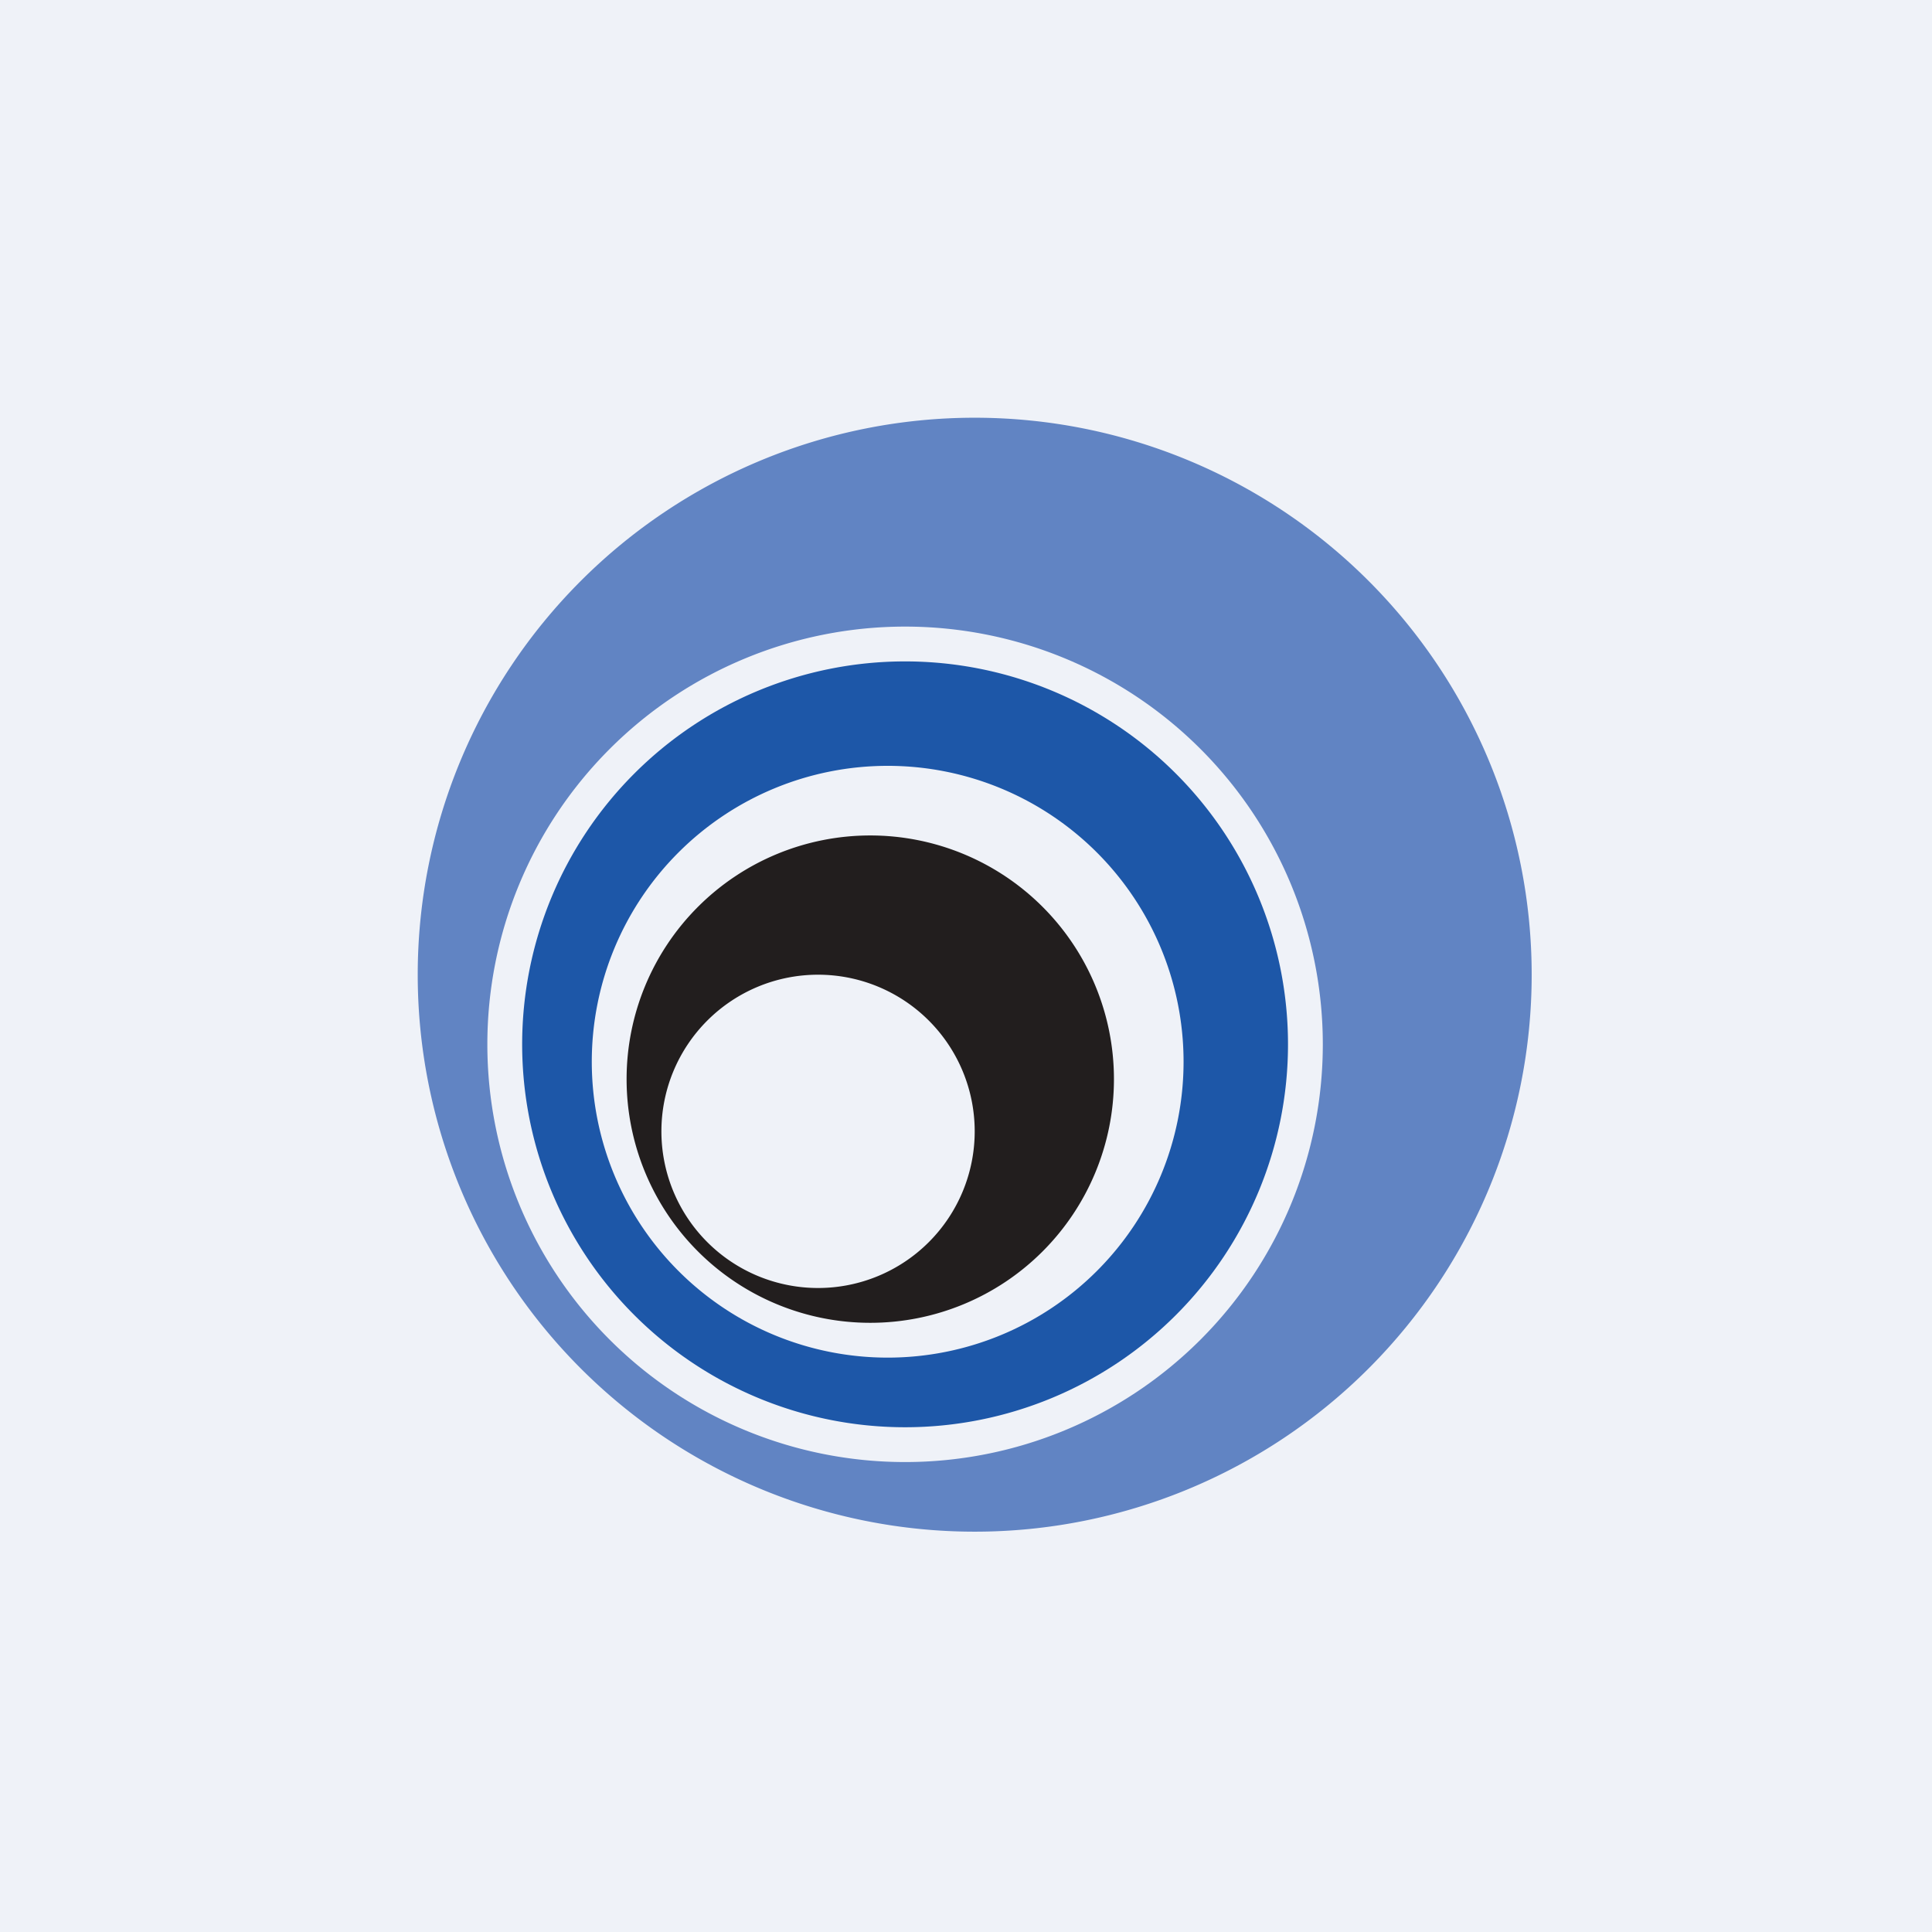
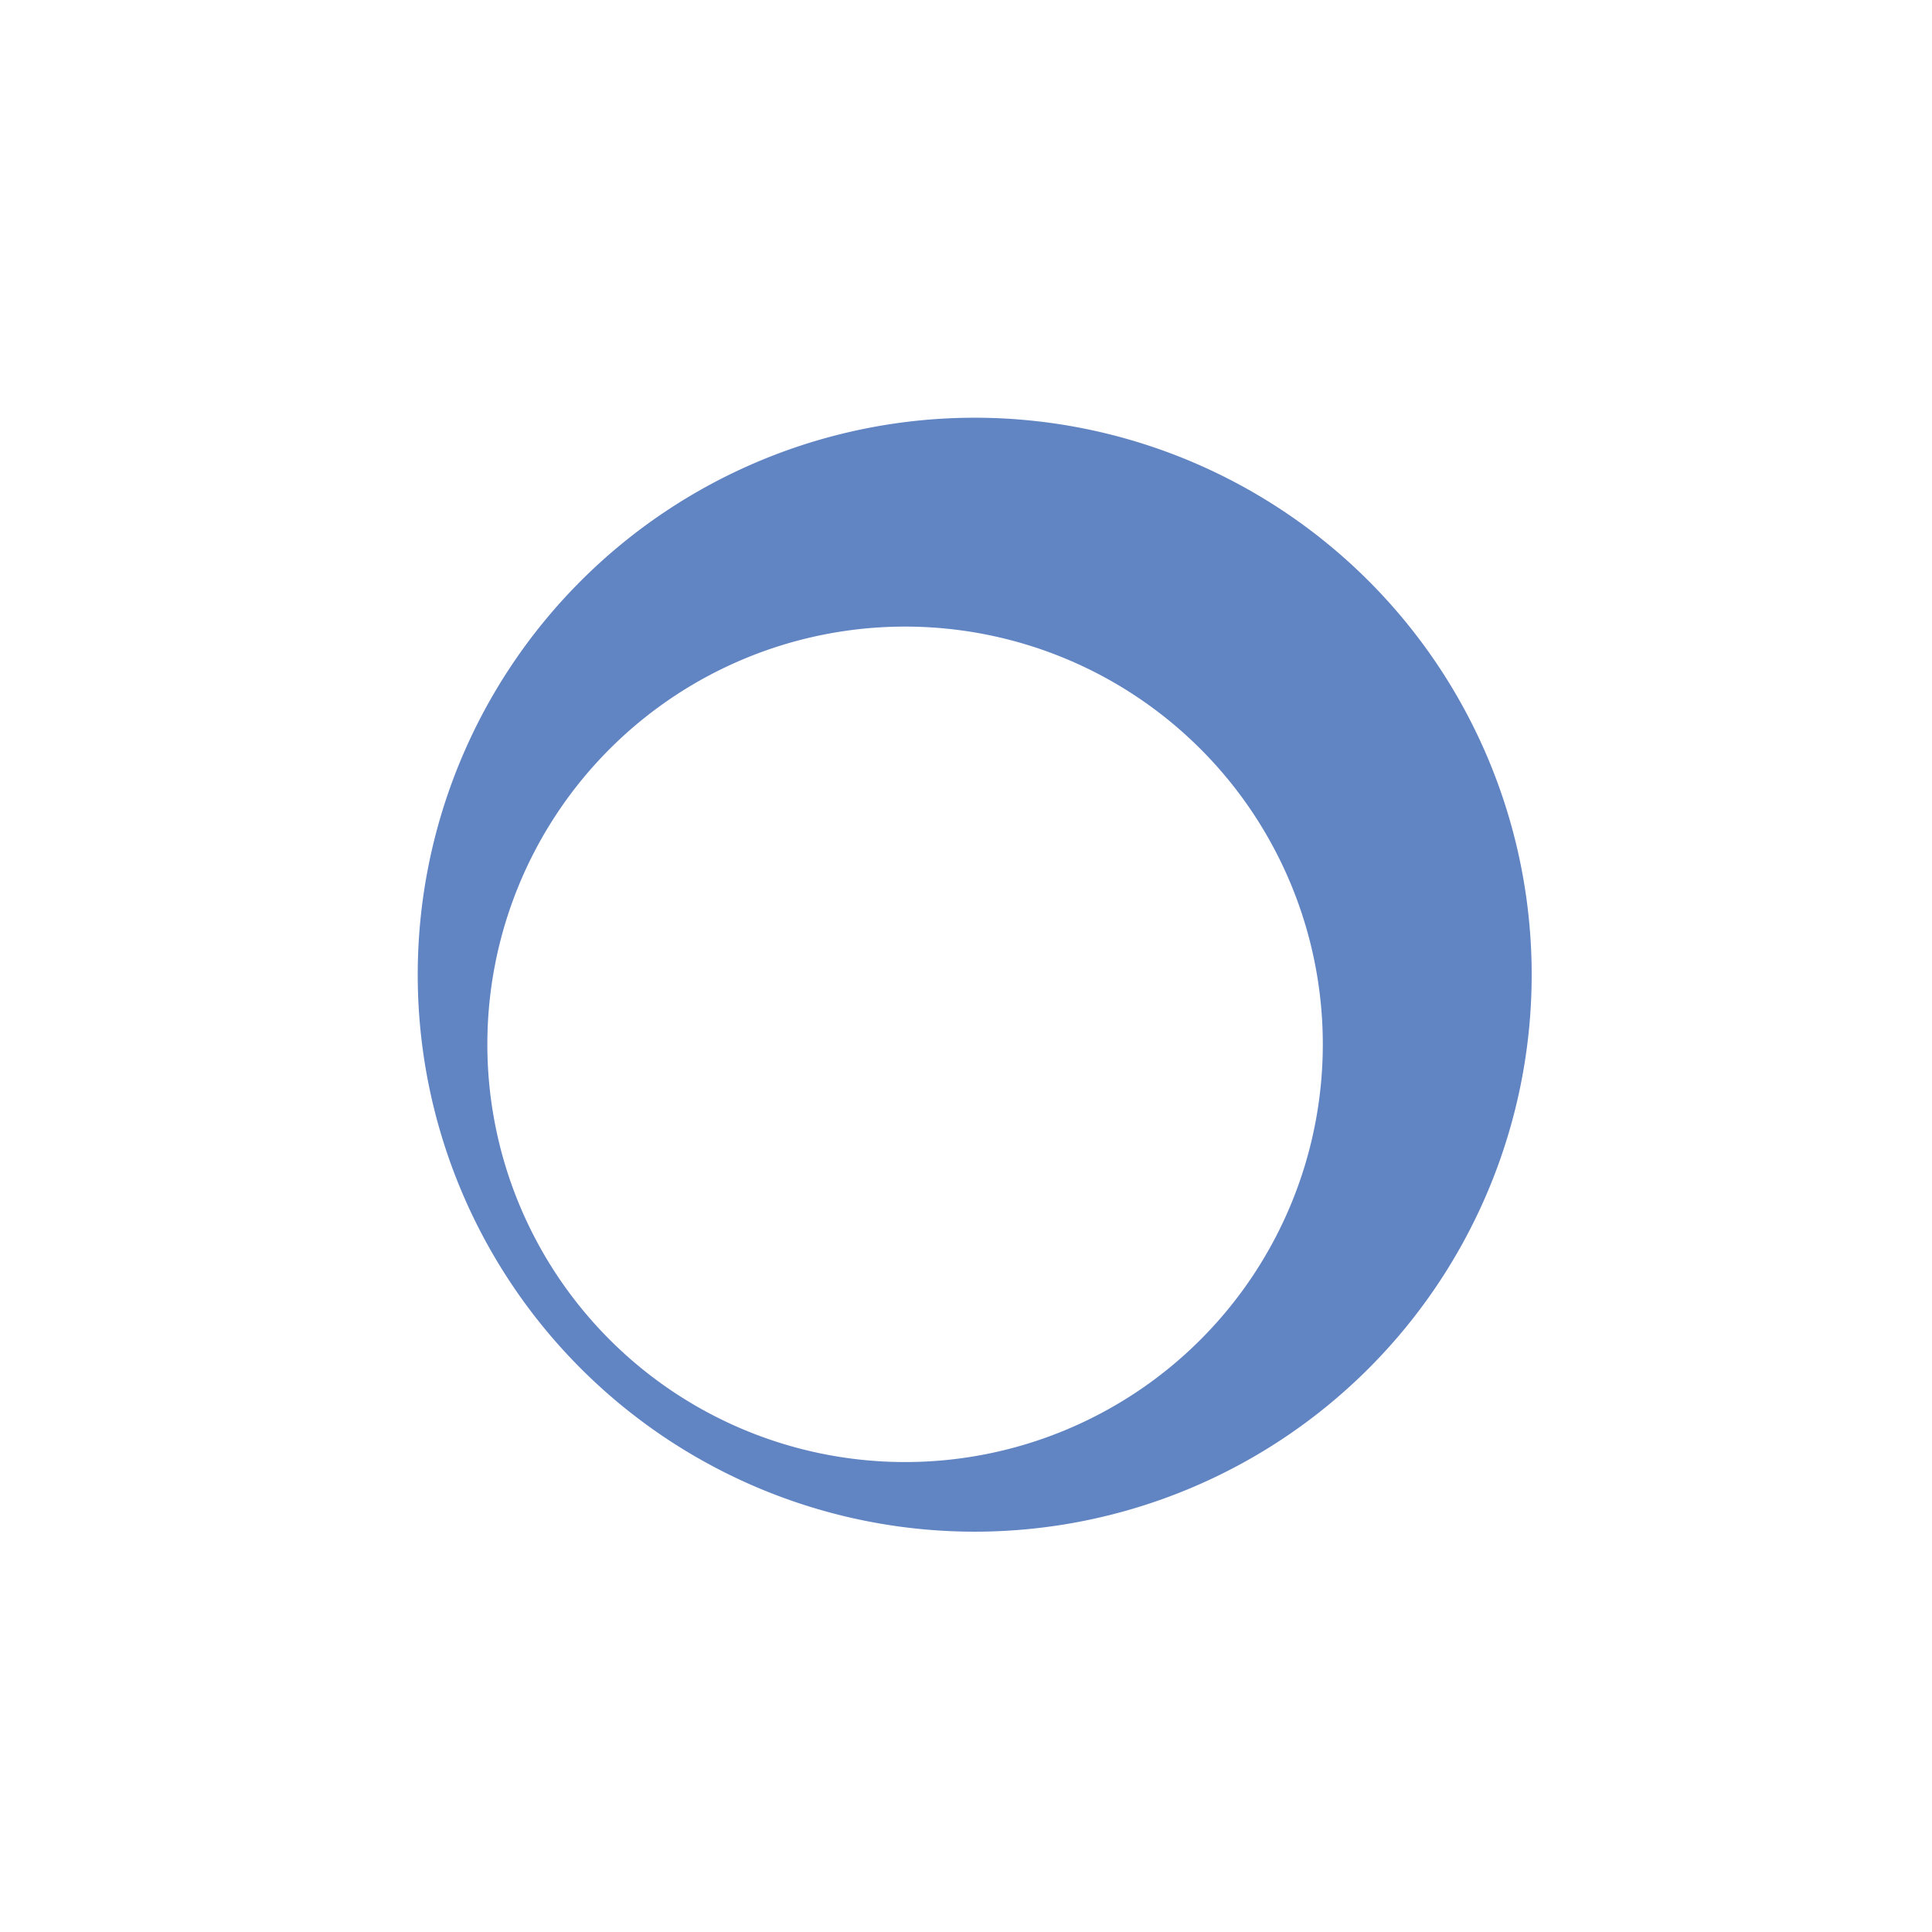
<svg xmlns="http://www.w3.org/2000/svg" viewBox="0 0 55.5 55.5">
-   <path d="M0 0h55.5v55.5H0z" fill="rgb(239, 242, 248)" />
  <path d="m28 44a16 16 0 1 0 0-32 16 16 0 0 0 0 32zm-2-2a12 12 0 1 0 0-24 12 12 0 0 0 0 24z" fill="rgb(97, 132, 195)" fill-rule="evenodd" />
-   <path d="M26 41a11 11 0 1 0 0-22 11 11 0 0 0 0 22Zm-.5-2a8.5 8.5 0 1 0 0-17 8.5 8.5 0 0 0 0 17Z" fill="rgb(29, 87, 168)" fill-rule="evenodd" />
-   <path d="m25 38a7 7 0 1 0 0-14 7 7 0 0 0 0 14zm-1.5-1a4.5 4.5 0 1 0 0-9 4.5 4.5 0 0 0 0 9z" fill="rgb(34, 30, 30)" fill-rule="evenodd" />
</svg>